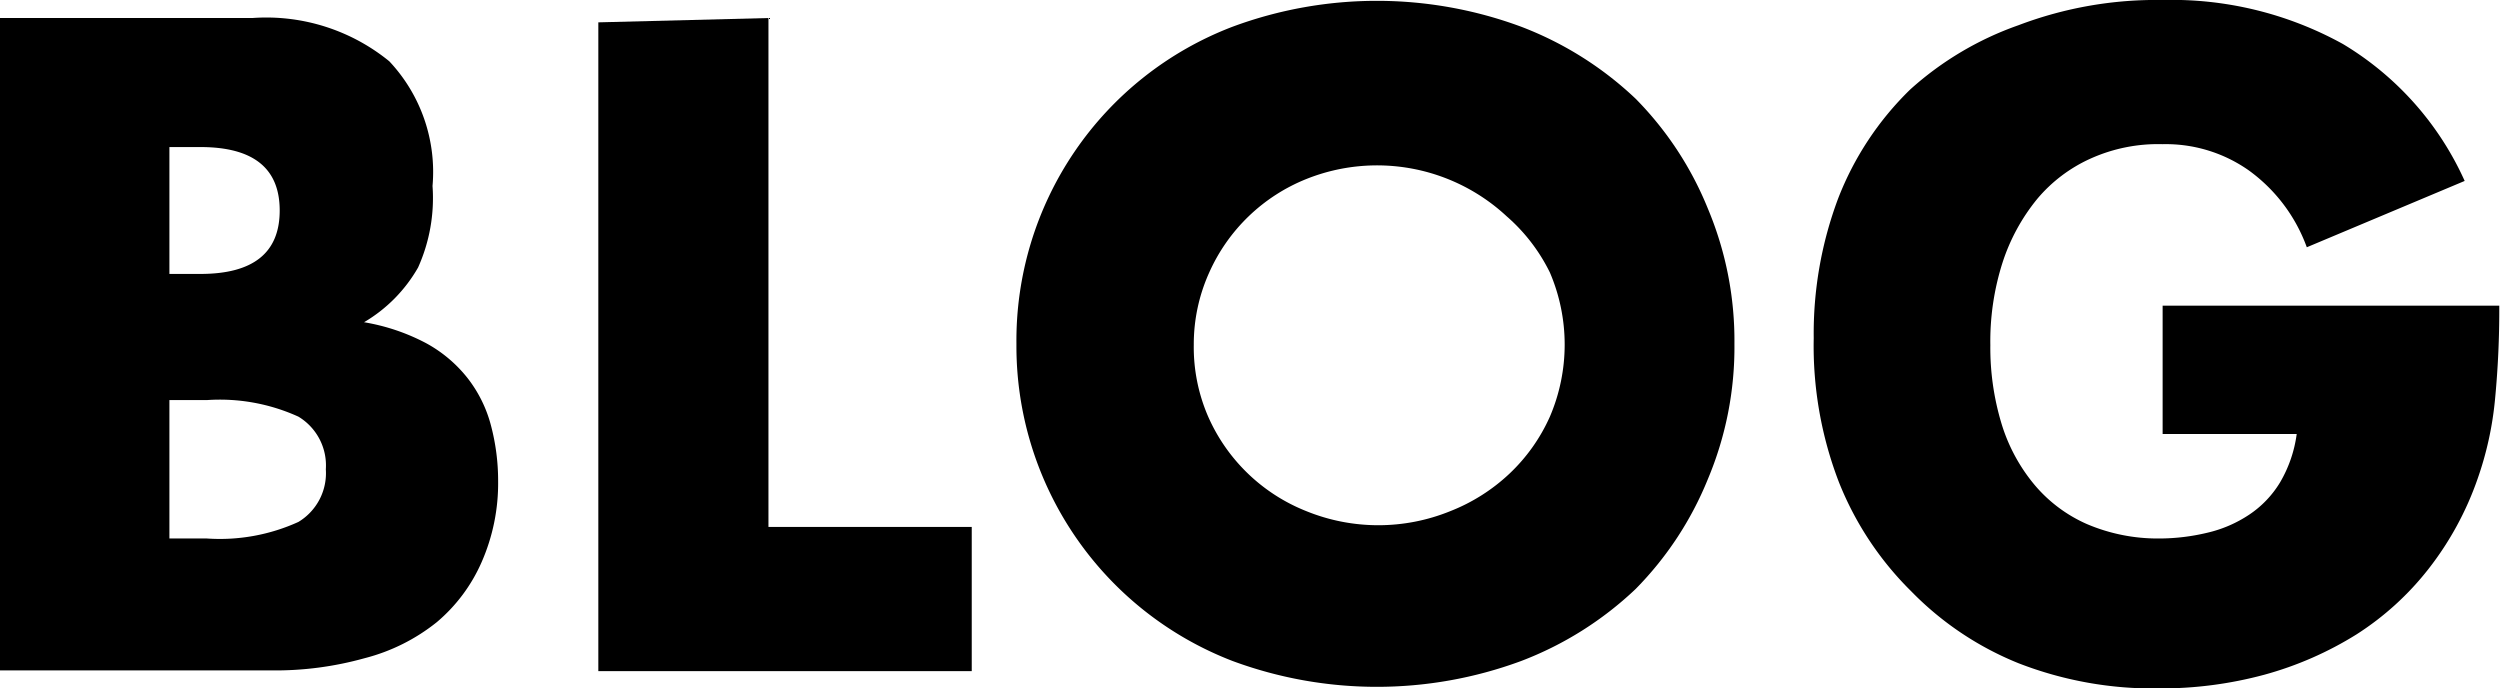
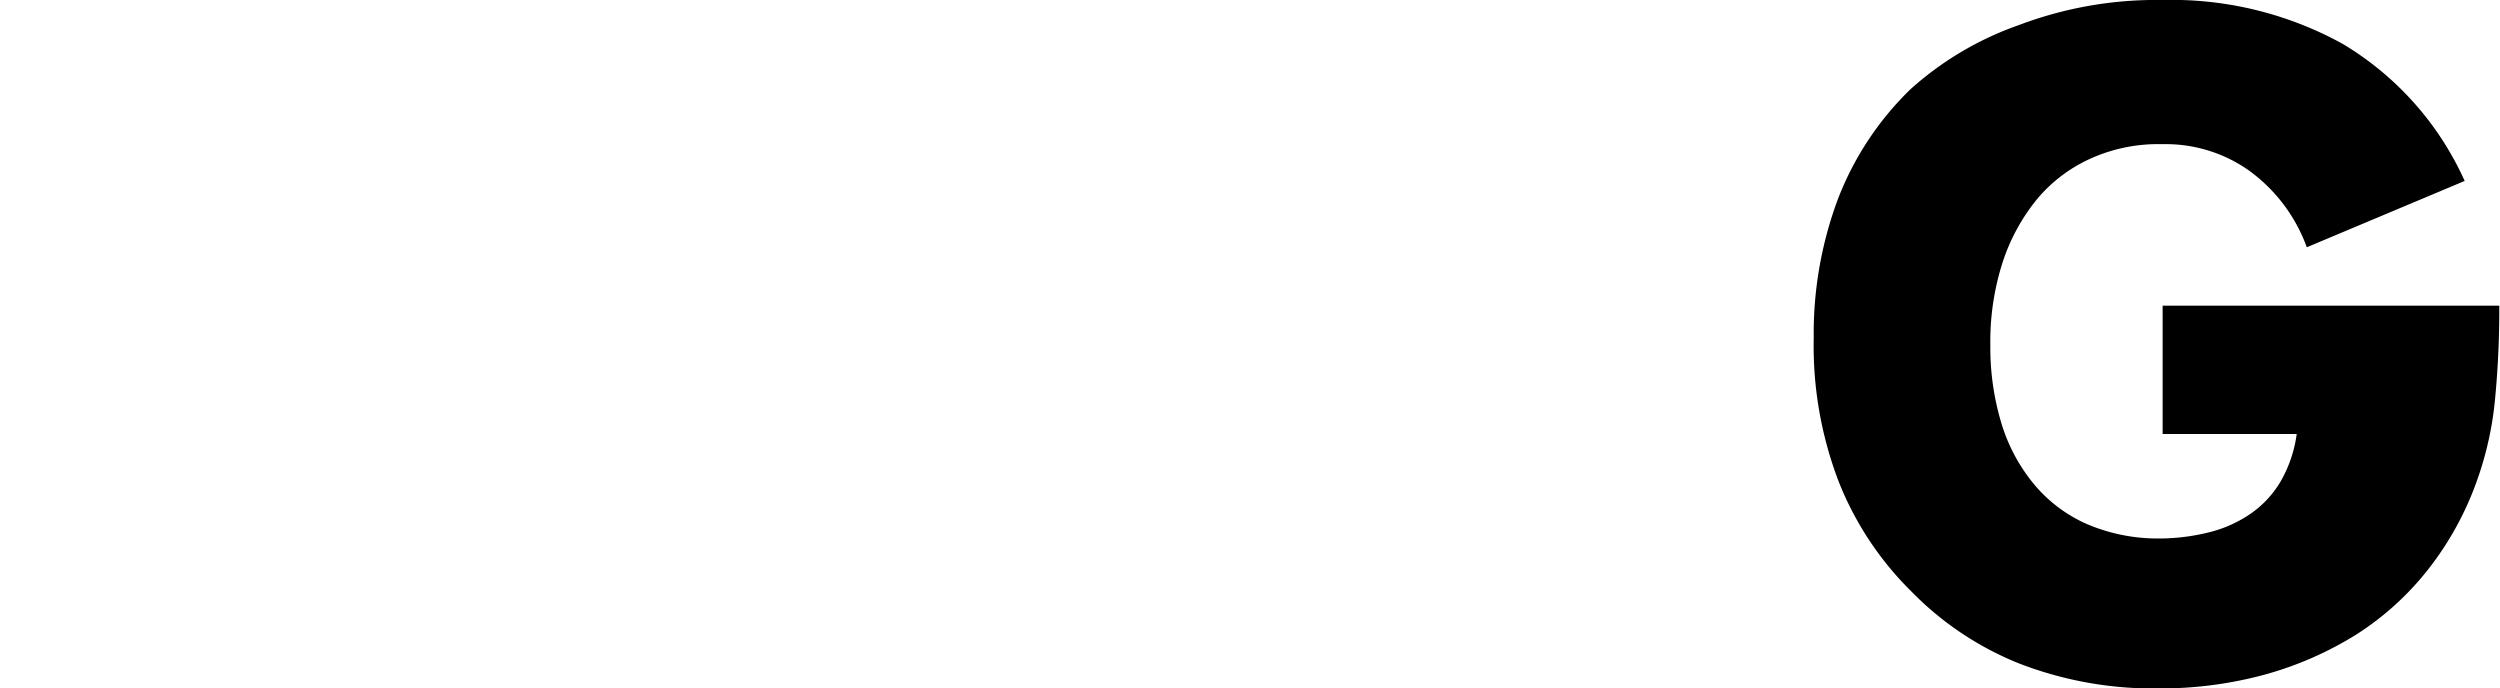
<svg xmlns="http://www.w3.org/2000/svg" id="レイヤー_1" data-name="レイヤー 1" viewBox="0 0 34.68 9.55">
  <title>blog</title>
-   <path d="M0,.25H3.5a2.7,2.7,0,0,1,1.9.6A2.24,2.24,0,0,1,6,2.58,2.35,2.35,0,0,1,5.8,3.71a2.07,2.07,0,0,1-.75.76,2.84,2.84,0,0,1,.86.29,1.87,1.87,0,0,1,.58.49,1.81,1.81,0,0,1,.32.65,3,3,0,0,1,.1.77A2.72,2.72,0,0,1,6.68,7.8a2.29,2.29,0,0,1-.62.83,2.65,2.65,0,0,1-1,.5,4.61,4.61,0,0,1-1.3.17H0ZM2.35,3.8h.43q1.1,0,1.1-.88t-1.1-.88H2.35Zm0,3.67h.52a2.63,2.63,0,0,0,1.27-.23.79.79,0,0,0,.38-.73.79.79,0,0,0-.38-.73,2.63,2.63,0,0,0-1.27-.23H2.35Z" />
-   <path d="M10.66.25V7.31h2.82v2H8.3v-9Z" />
-   <path d="M14.1,4.78a4.66,4.66,0,0,1,3-4.41,5.76,5.76,0,0,1,4,0,4.78,4.78,0,0,1,1.59,1,4.65,4.65,0,0,1,1,1.52,4.73,4.73,0,0,1,.37,1.88,4.72,4.72,0,0,1-.37,1.88,4.66,4.66,0,0,1-1,1.52,4.77,4.77,0,0,1-1.59,1,5.77,5.77,0,0,1-4,0,4.68,4.68,0,0,1-3-4.41Zm2.46,0a2.42,2.42,0,0,0,.2,1,2.49,2.49,0,0,0,1.36,1.31,2.65,2.65,0,0,0,2,0,2.56,2.56,0,0,0,.82-.52,2.47,2.47,0,0,0,.56-.79,2.54,2.54,0,0,0,0-2A2.48,2.48,0,0,0,20.9,3a2.64,2.64,0,0,0-2.77-.52,2.49,2.49,0,0,0-1.36,1.31A2.42,2.42,0,0,0,16.56,4.78Z" />
  <path d="M30,4.24h4.67a13,13,0,0,1-.06,1.31,4.63,4.63,0,0,1-.24,1.09,4.34,4.34,0,0,1-.68,1.25,4,4,0,0,1-1,.91,4.81,4.81,0,0,1-1.28.56,5.52,5.52,0,0,1-1.46.19A5.16,5.16,0,0,1,28,9.2a4.35,4.35,0,0,1-1.49-1,4.42,4.42,0,0,1-1-1.51,5.26,5.26,0,0,1-.35-2,5.33,5.33,0,0,1,.34-1.94,4.25,4.25,0,0,1,1-1.51A4.44,4.44,0,0,1,28,.35,5.39,5.39,0,0,1,30,0,4.91,4.91,0,0,1,32.5.61a4.24,4.24,0,0,1,1.69,1.9L32,3.43a2.27,2.27,0,0,0-.81-1.07A2,2,0,0,0,30,2a2.28,2.28,0,0,0-1,.2,2.08,2.08,0,0,0-.74.56,2.71,2.71,0,0,0-.48.88,3.59,3.59,0,0,0-.17,1.15,3.63,3.63,0,0,0,.15,1.07,2.42,2.42,0,0,0,.45.85,2,2,0,0,0,.74.56,2.5,2.5,0,0,0,1,.2,2.87,2.87,0,0,0,.67-.08,1.76,1.76,0,0,0,.58-.25,1.42,1.42,0,0,0,.43-.45,1.79,1.79,0,0,0,.23-.67H30Z" />
</svg>